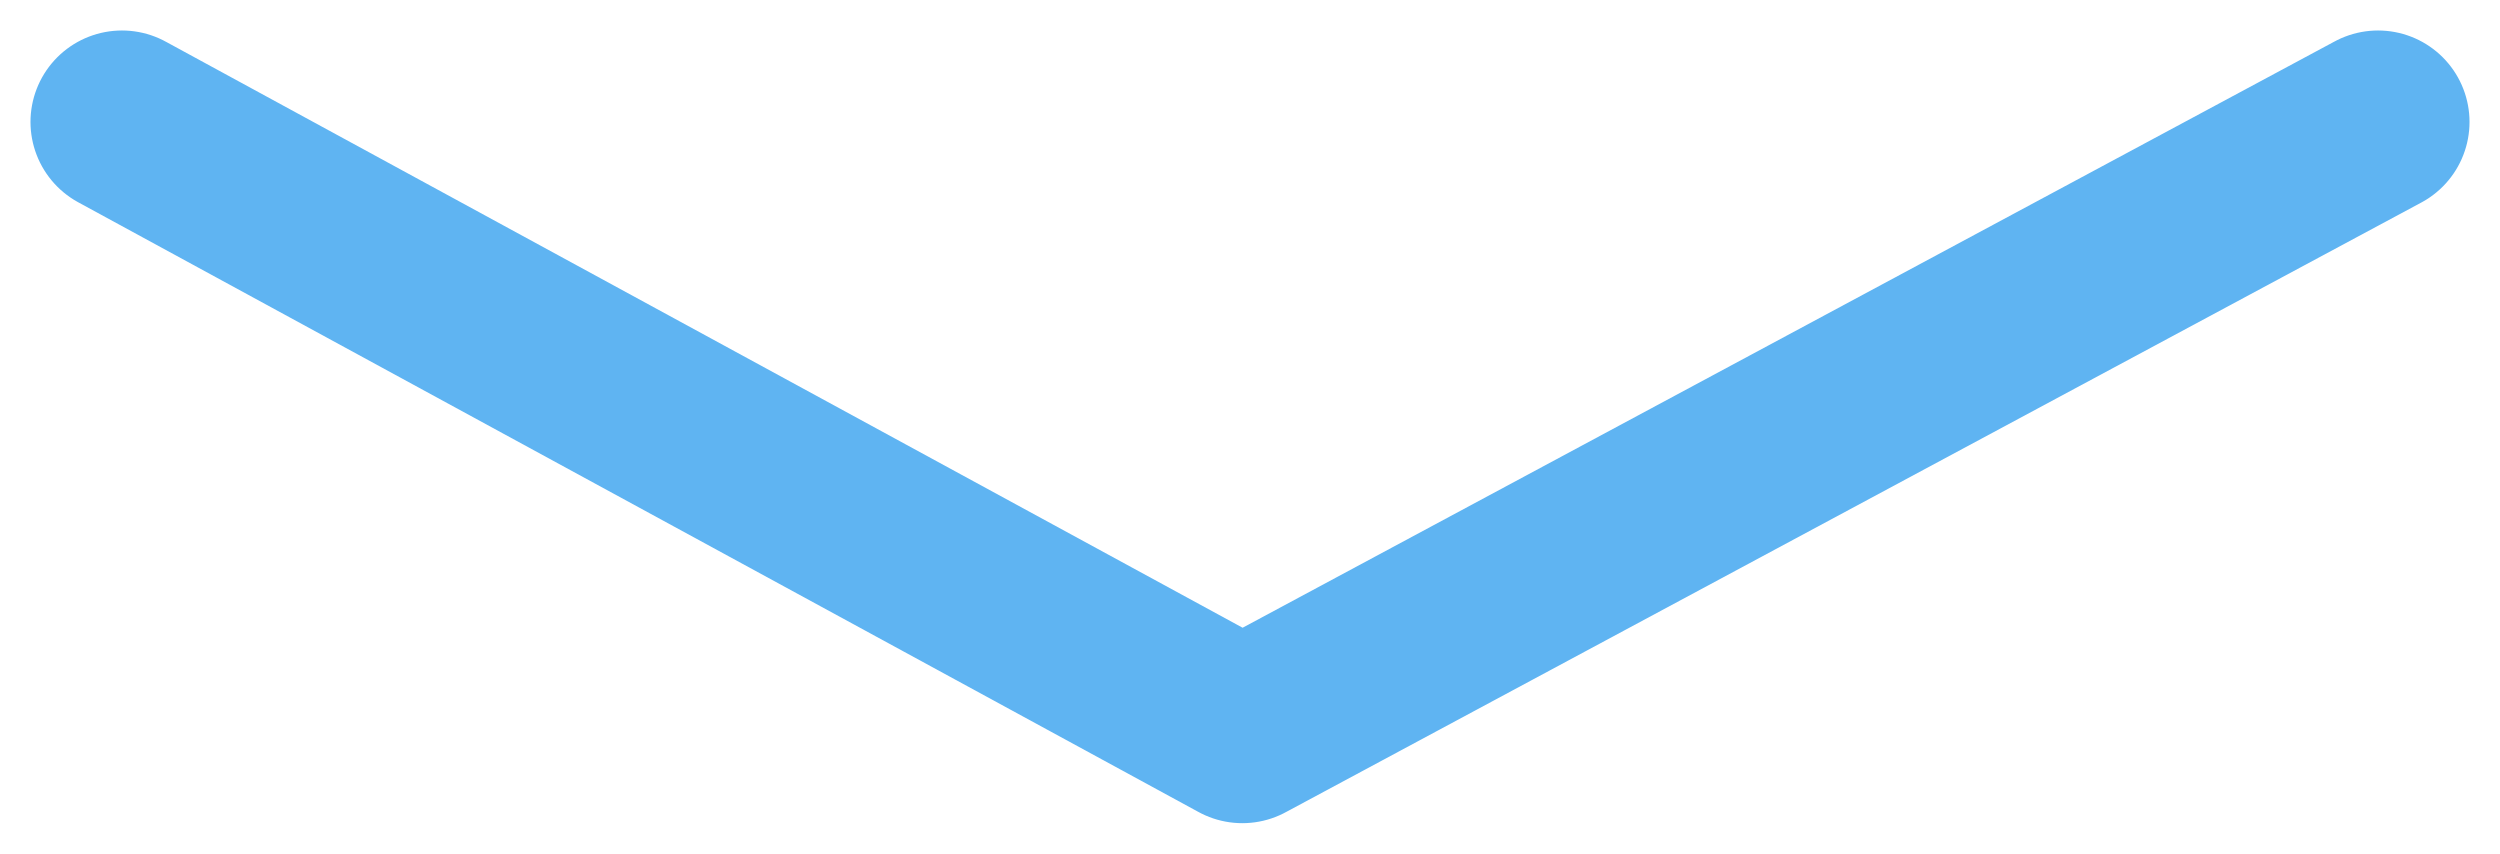
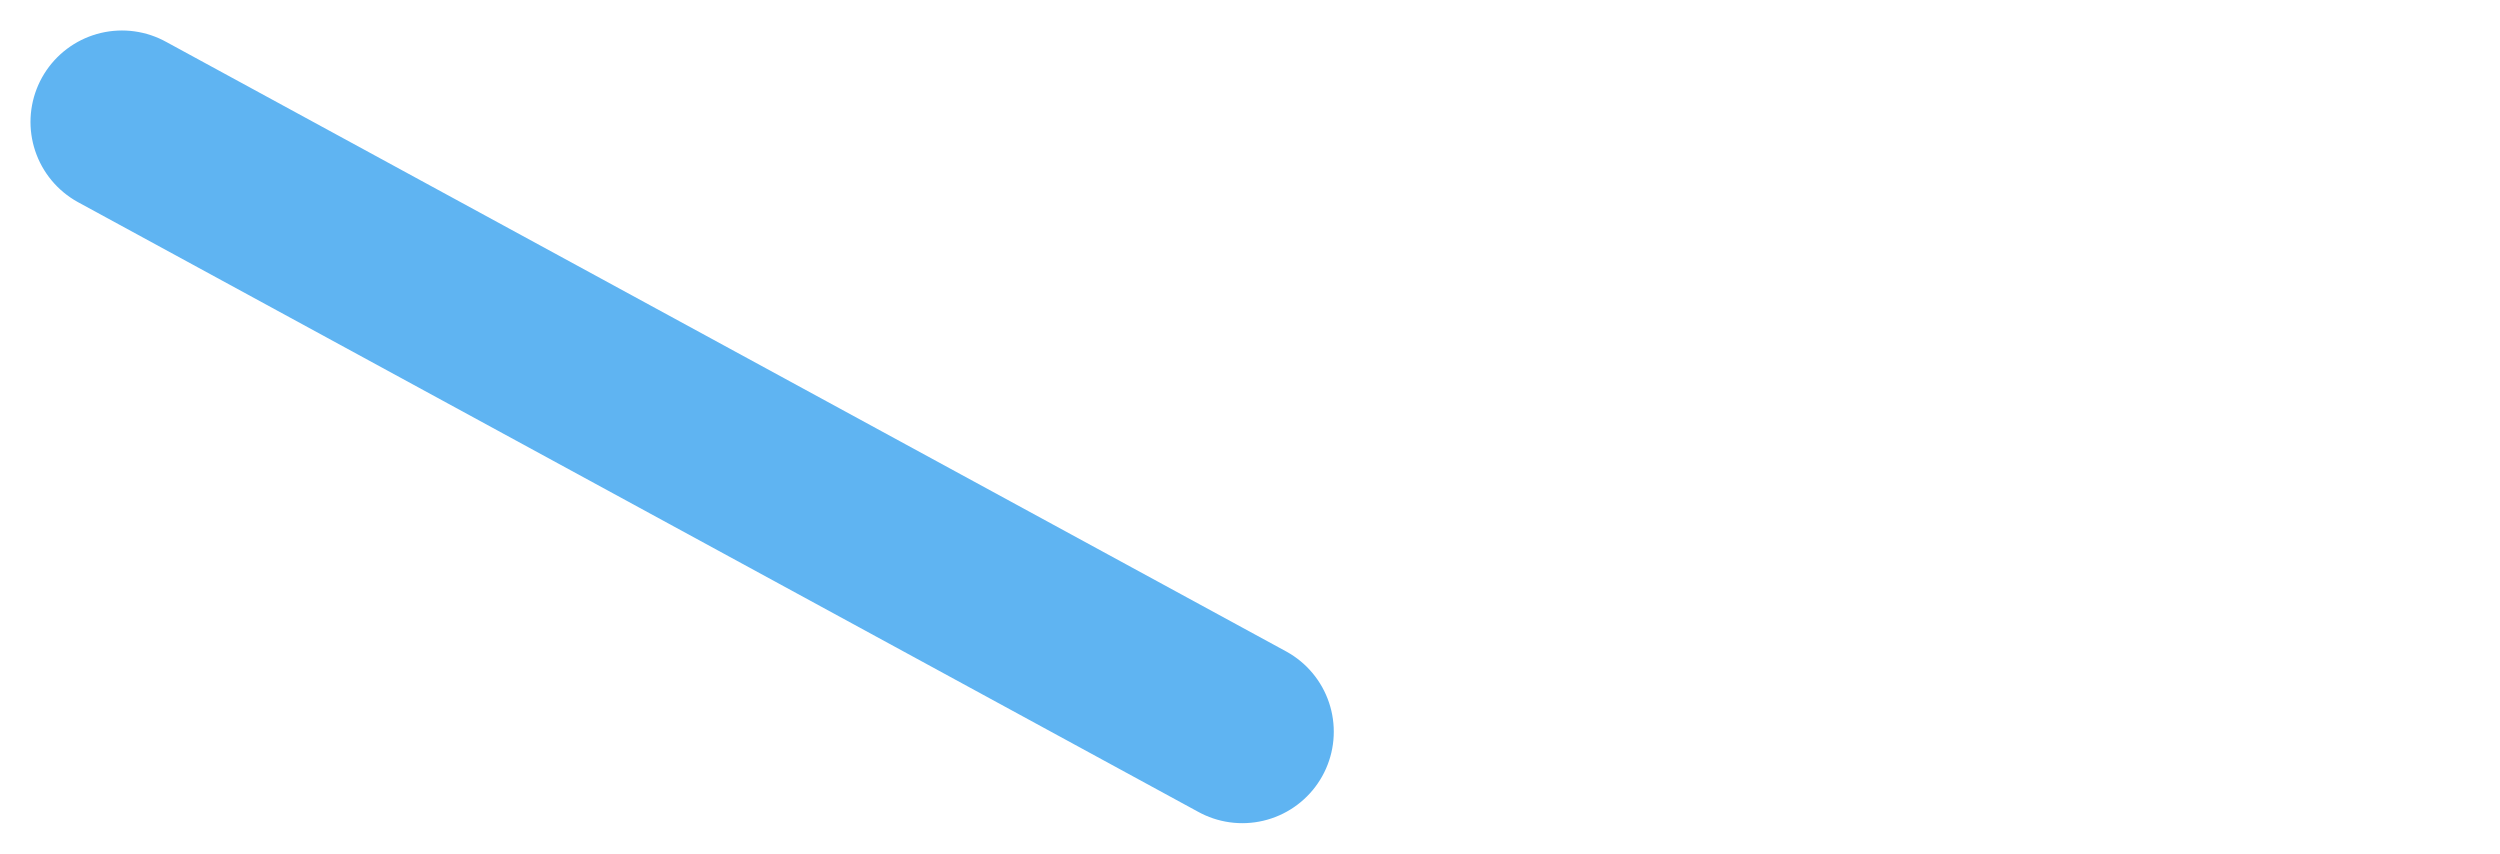
<svg xmlns="http://www.w3.org/2000/svg" width="41" height="14" viewBox="0 0 41 14" fill="none">
-   <path d="M2 2L20.374 12L39 2" stroke="#5FB4F2" stroke-width="3" stroke-linecap="round" stroke-linejoin="round" />
+   <path d="M2 2L20.374 12" stroke="#5FB4F2" stroke-width="3" stroke-linecap="round" stroke-linejoin="round" />
</svg>